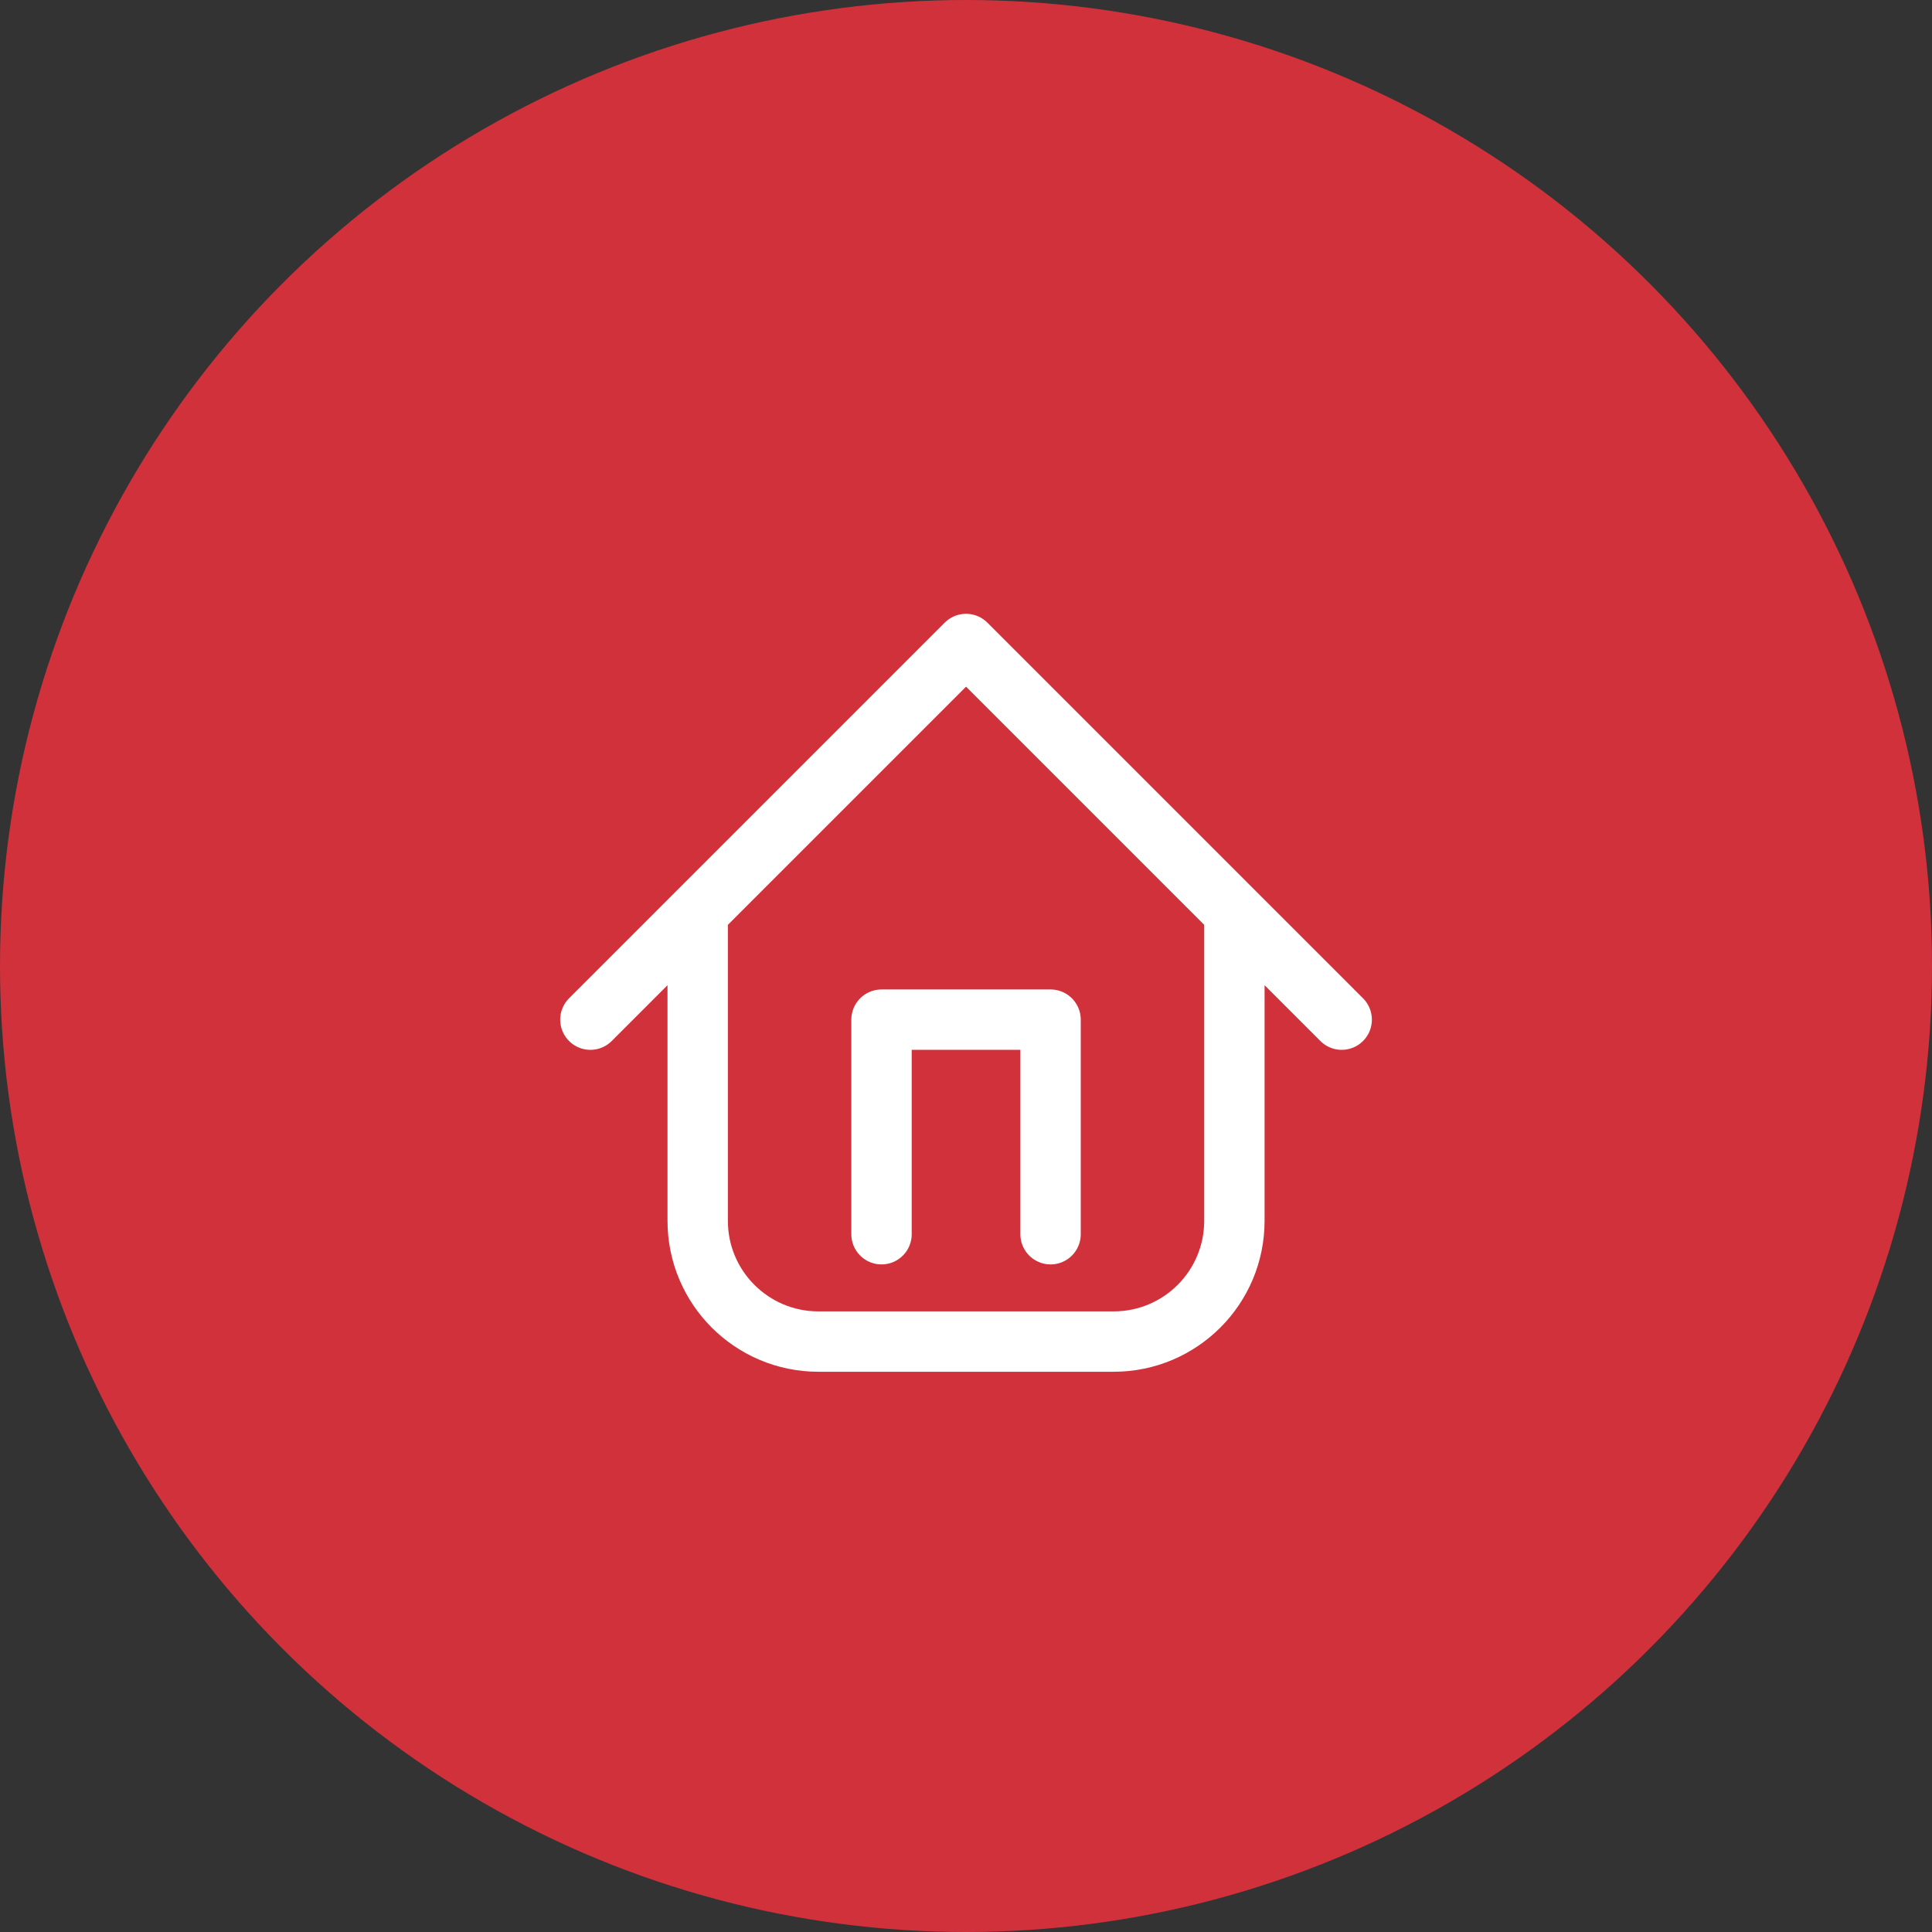
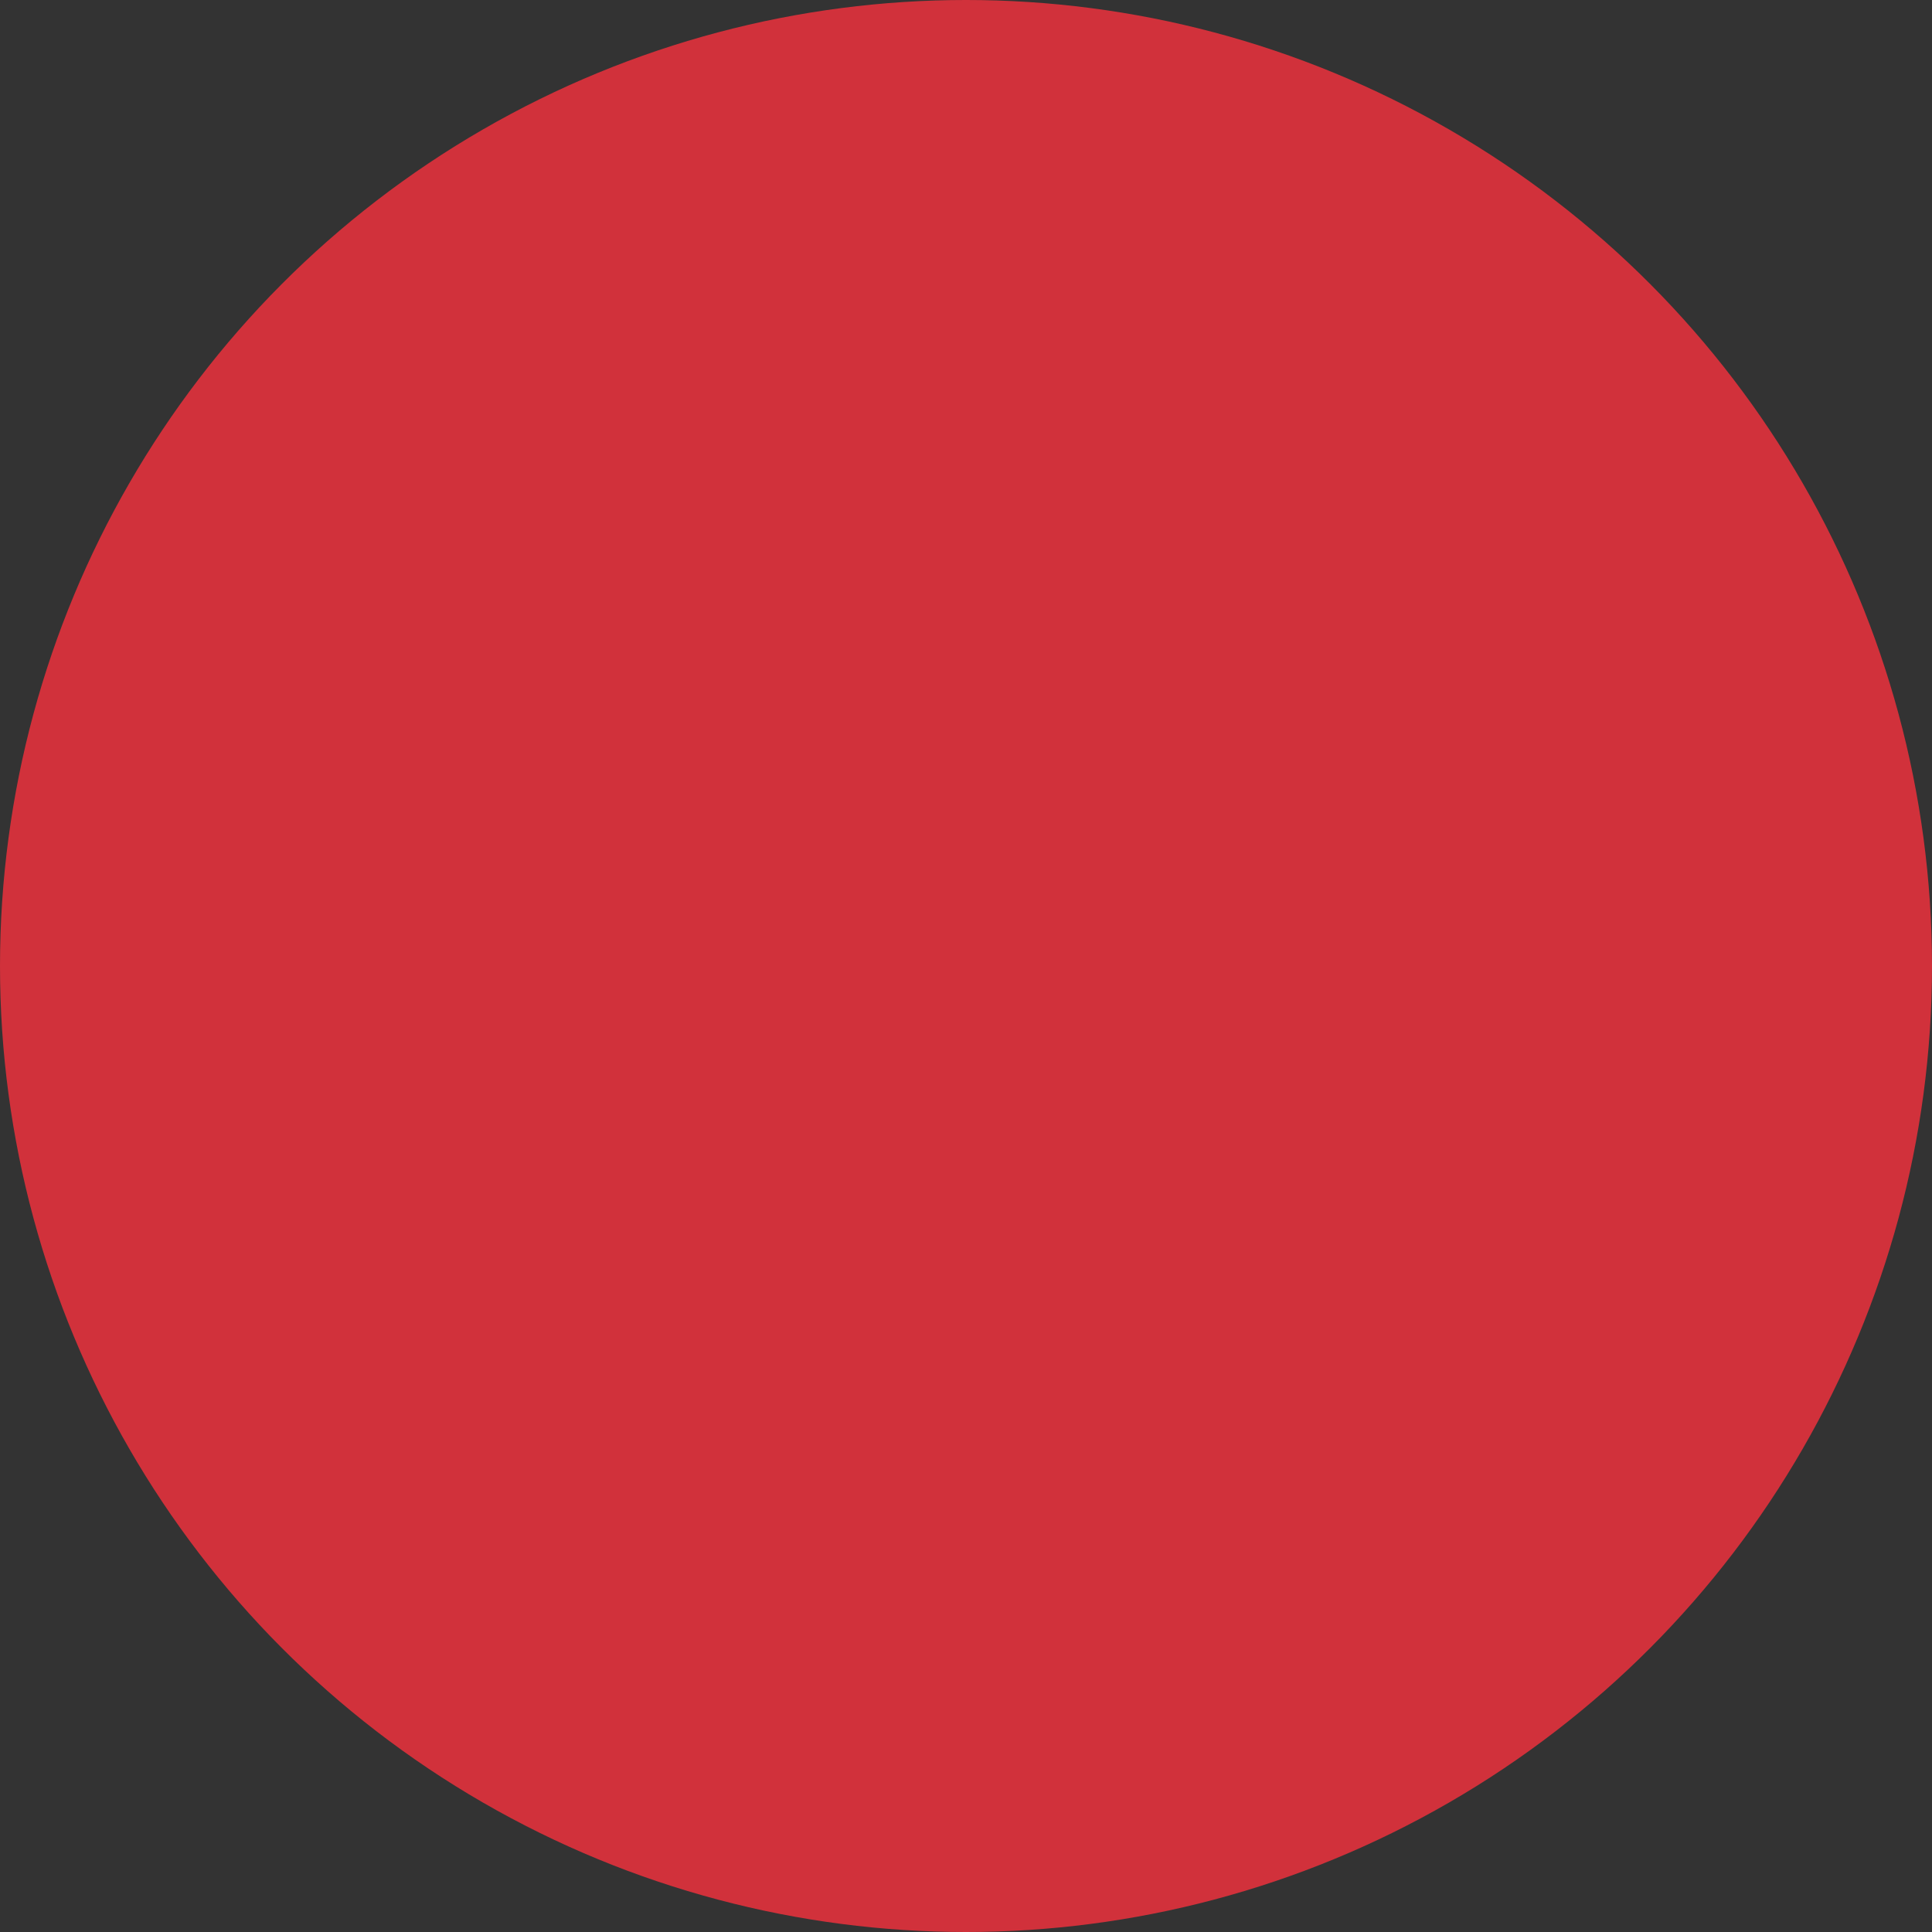
<svg xmlns="http://www.w3.org/2000/svg" width="48" height="48" viewBox="0 0 48 48" fill="none">
  <rect x="0" y="0" width="48" height="48" fill="#333333" stroke="none" />
  <circle cx="24" cy="24" r="24" fill="#D1313B" />
-   <path d="M30.668 22.666V30.331C30.668 31.988 29.325 33.331 27.668 33.331H20.334C18.677 33.331 17.334 31.988 17.334 30.331V22.666M14.668 25.333L24.001 16L33.334 25.333M21.901 30.664V25.333H26.101V30.664" stroke="white" stroke-width="1.5" stroke-miterlimit="10" stroke-linecap="round" stroke-linejoin="round" />
</svg>